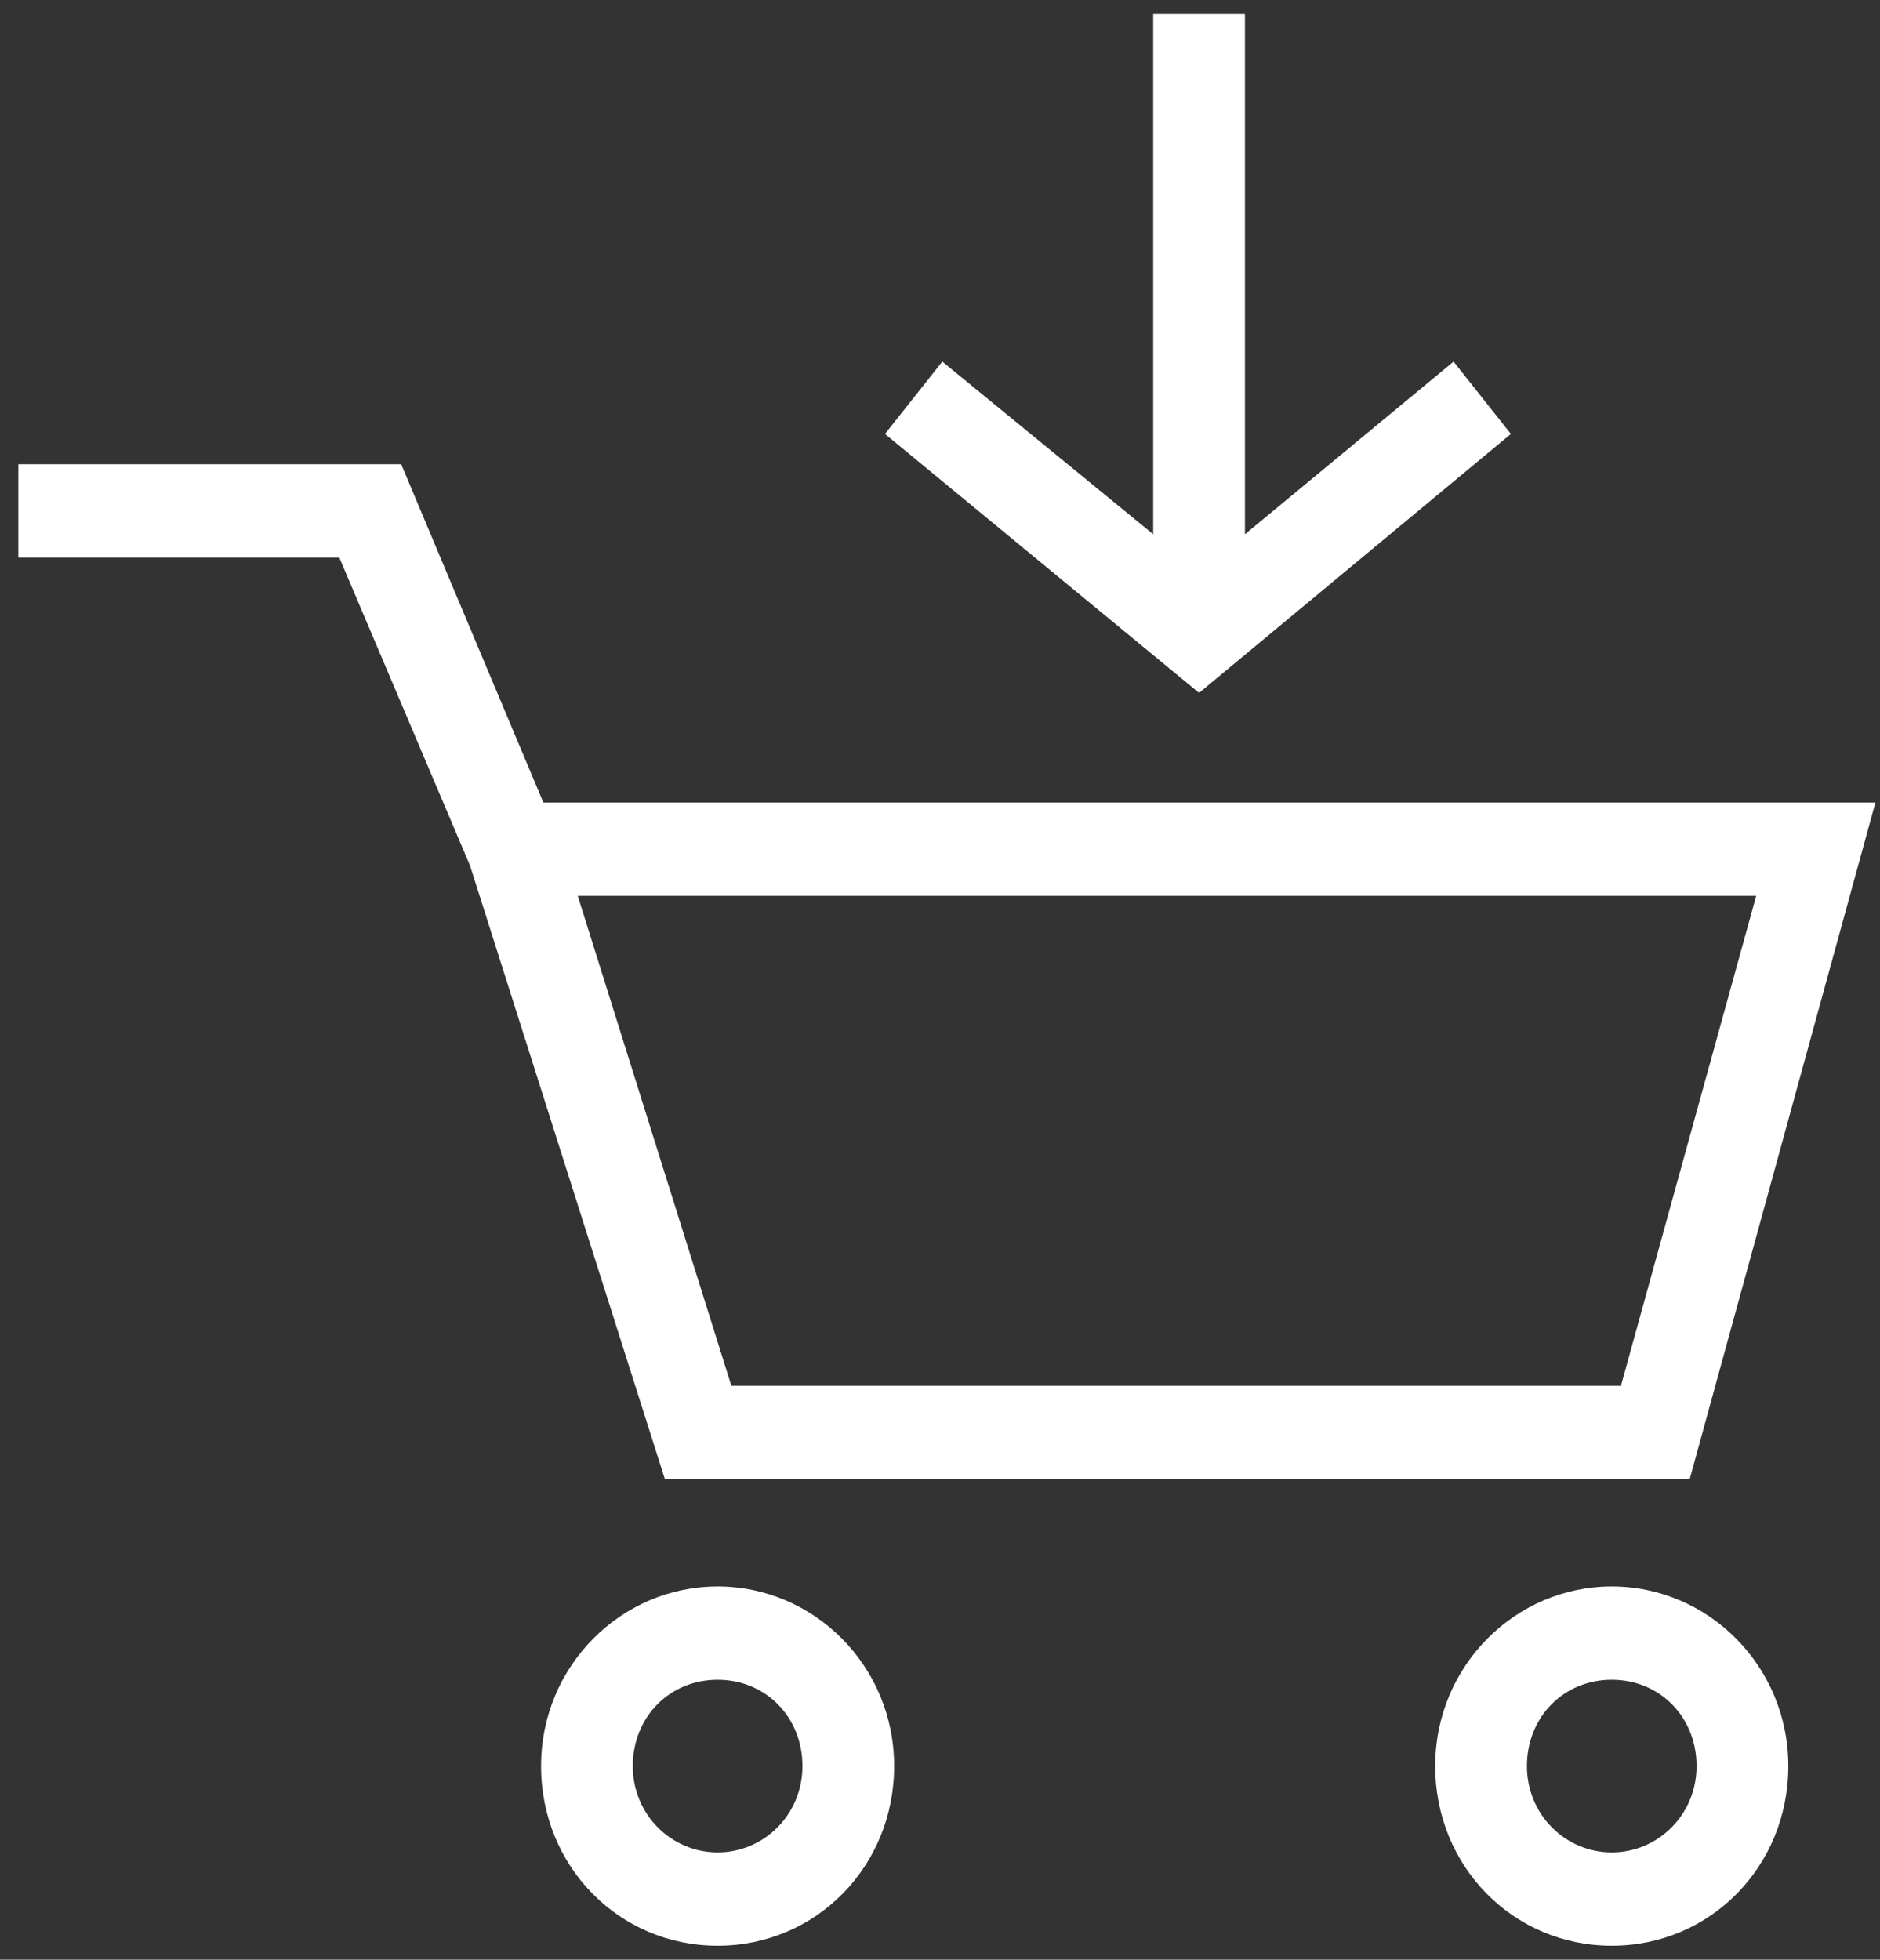
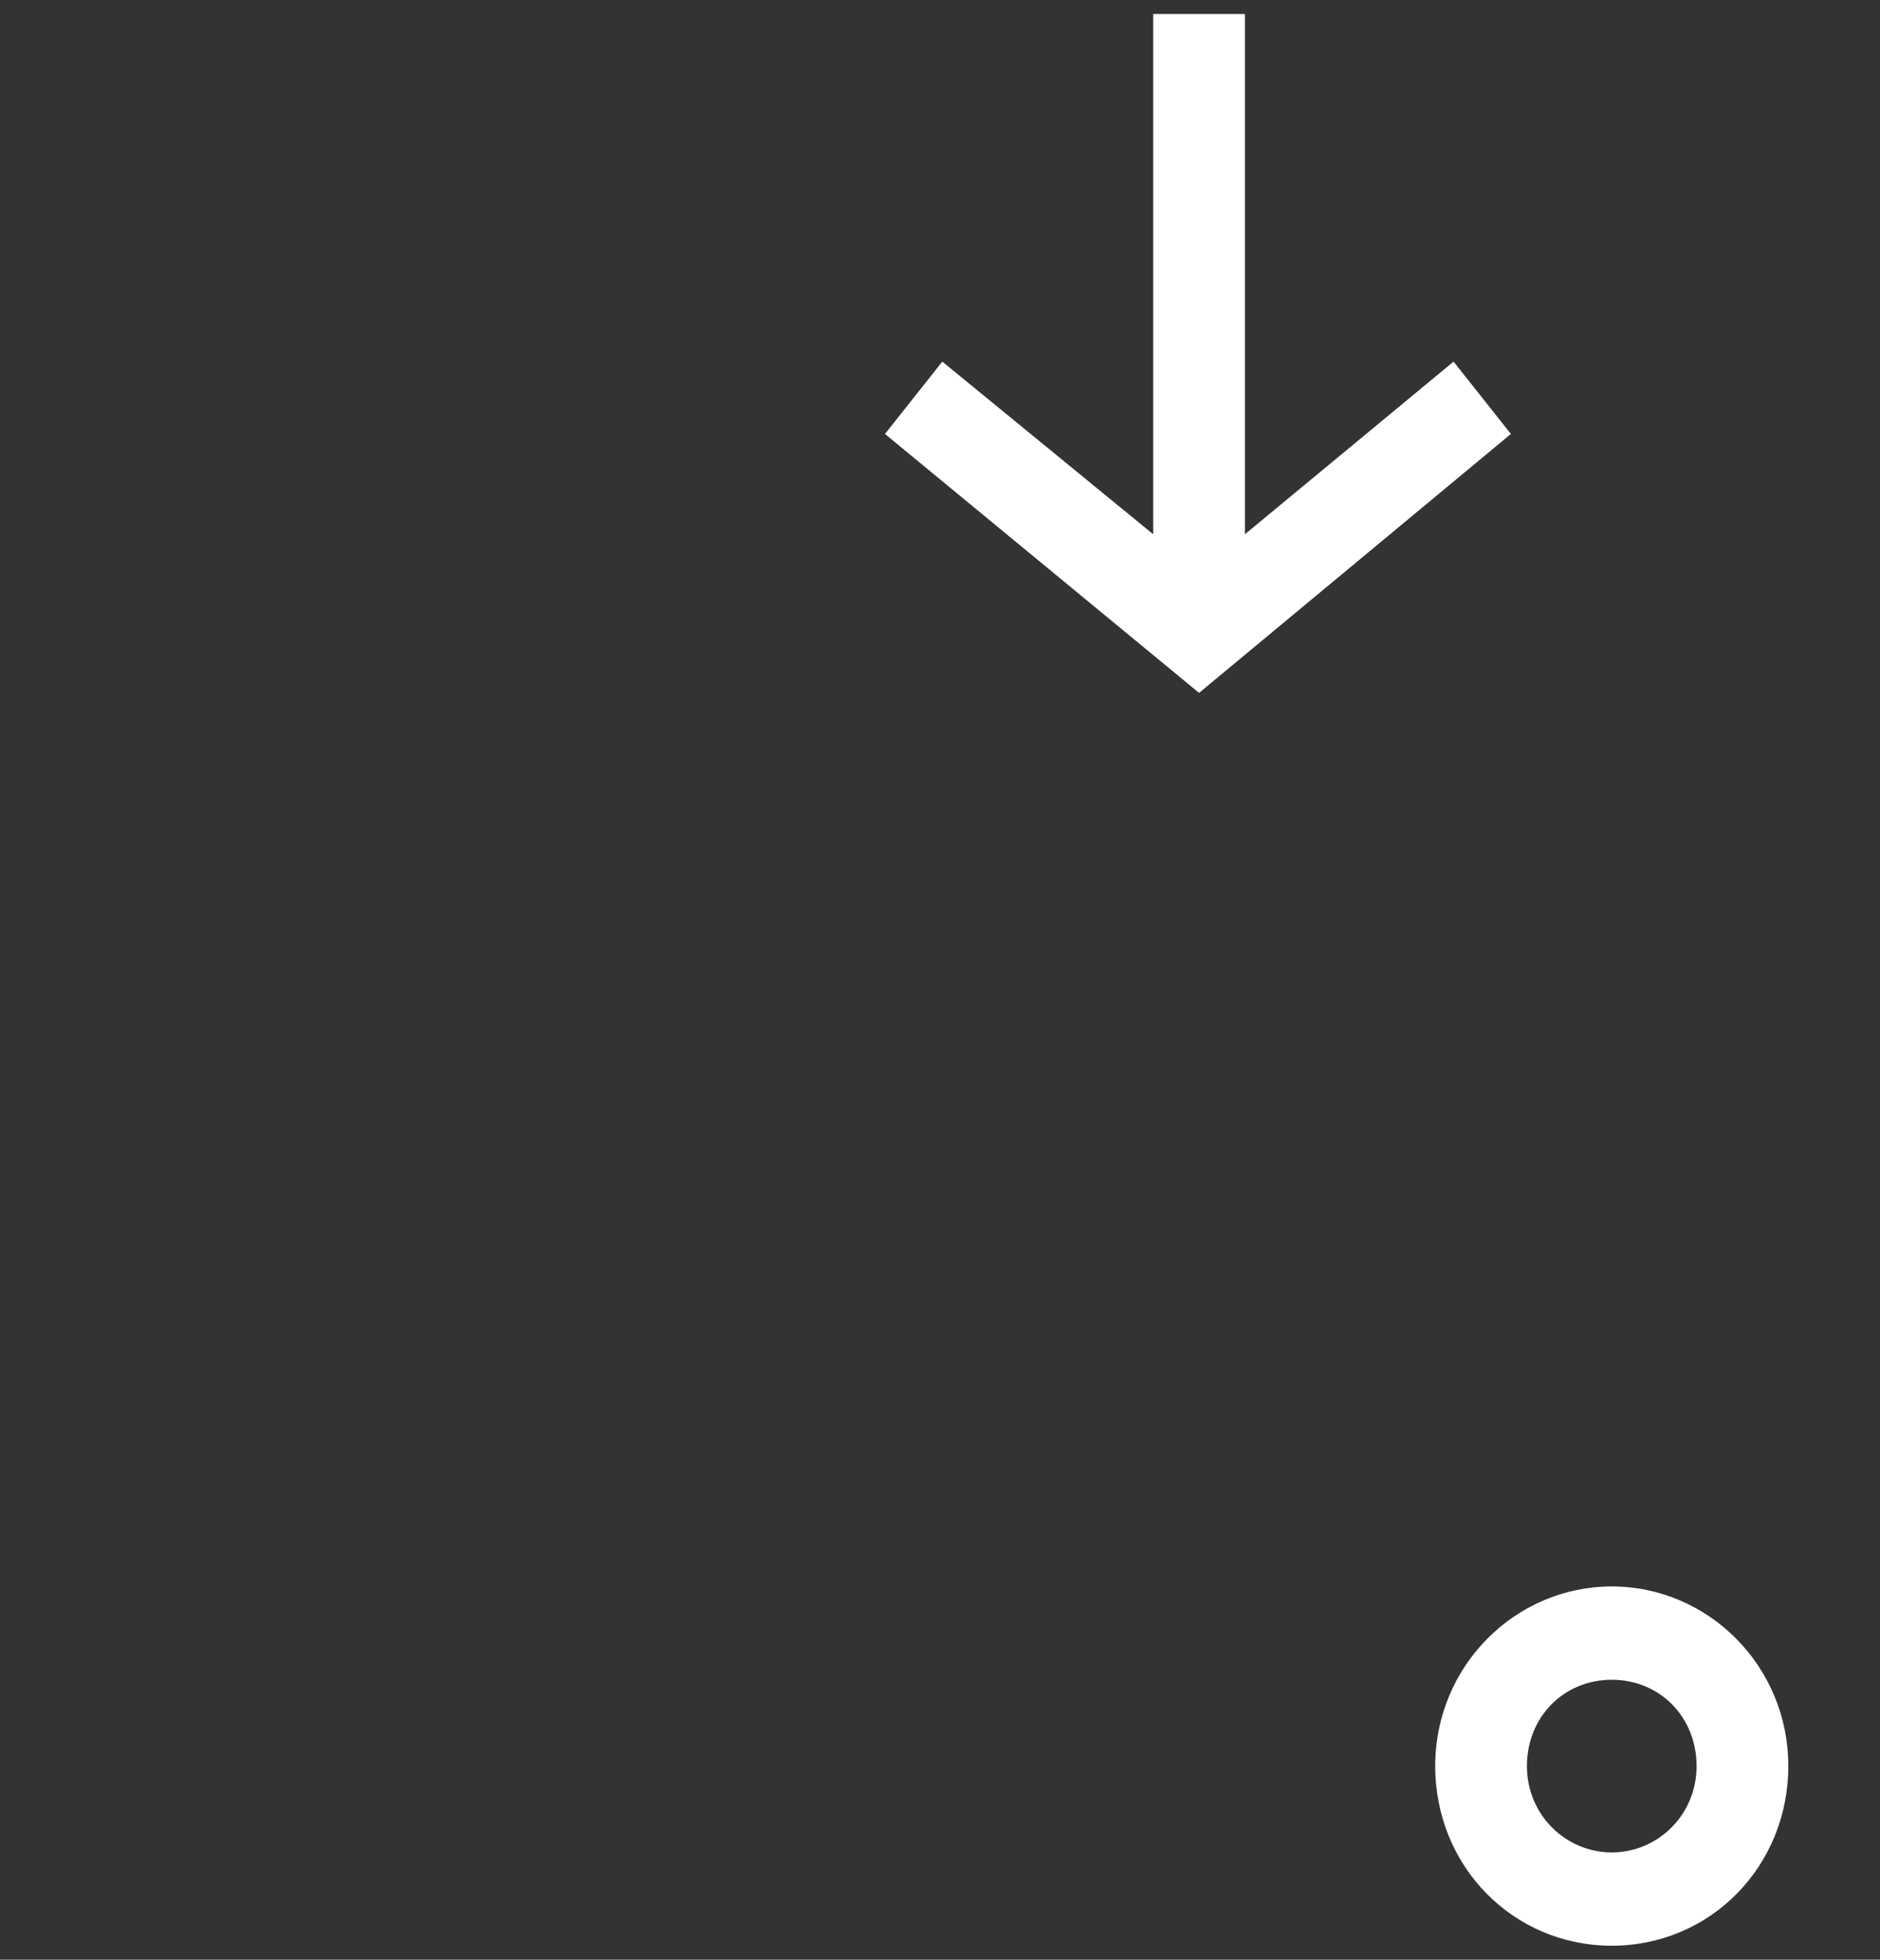
<svg xmlns="http://www.w3.org/2000/svg" width="71px" height="74px" viewBox="0 0 71 74" version="1.1">
  <rect x="0" y="0" width="71" height="74" fill="#333333" stroke="none" />
  <title>noun_shopping_2653254</title>
  <desc>Created with Sketch.</desc>
  <g id="Design" stroke="none" stroke-width="1" fill="none" fill-rule="evenodd">
    <g id="Launch-Home-Copy" transform="translate(-126, -1085)" fill="#FFFFFF" fill-rule="nonzero">
      <g id="noun_shopping_2653254" transform="translate(126, 1085)">
        <path d="M60.87,59.905 C57.233,59.905 54.202,62.9 54.202,66.688 C54.202,70.476 57.146,73.471 60.87,73.471 C64.593,73.471 67.537,70.476 67.537,66.688 C67.537,62.9 64.506,59.905 60.87,59.905 Z M60.87,69.948 C59.138,69.948 57.666,68.538 57.666,66.688 C57.666,64.838 59.051,63.429 60.87,63.429 C62.688,63.429 64.073,64.838 64.073,66.688 C64.073,68.538 62.601,69.948 60.87,69.948 Z" id="Shape" />
-         <path d="M27.101,59.905 C23.465,59.905 20.434,62.9 20.434,66.688 C20.434,70.476 23.378,73.471 27.101,73.471 C30.824,73.471 33.768,70.476 33.768,66.688 C33.768,62.9 30.738,59.905 27.101,59.905 Z M27.101,69.948 C25.37,69.948 23.898,68.538 23.898,66.688 C23.898,64.838 25.283,63.429 27.101,63.429 C28.92,63.429 30.305,64.838 30.305,66.688 C30.305,68.538 28.833,69.948 27.101,69.948 Z" id="Shape" />
-         <path d="M15.152,17.531 L0.693,17.531 L0.693,21.055 L12.815,21.055 L17.75,32.683 L25.11,55.852 L63.813,55.852 L70.827,30.305 L20.521,30.305 L15.152,17.531 Z M66.324,33.829 L61.216,52.329 L27.621,52.329 L21.82,33.829 L66.324,33.829 L66.324,33.829 Z" id="Shape" />
        <polygon id="Path" points="43.552 0.529 43.552 20.174 35.587 13.655 33.422 16.386 45.284 26.164 57.06 16.386 54.895 13.655 47.016 20.174 47.016 0.529" />
      </g>
    </g>
  </g>
</svg>